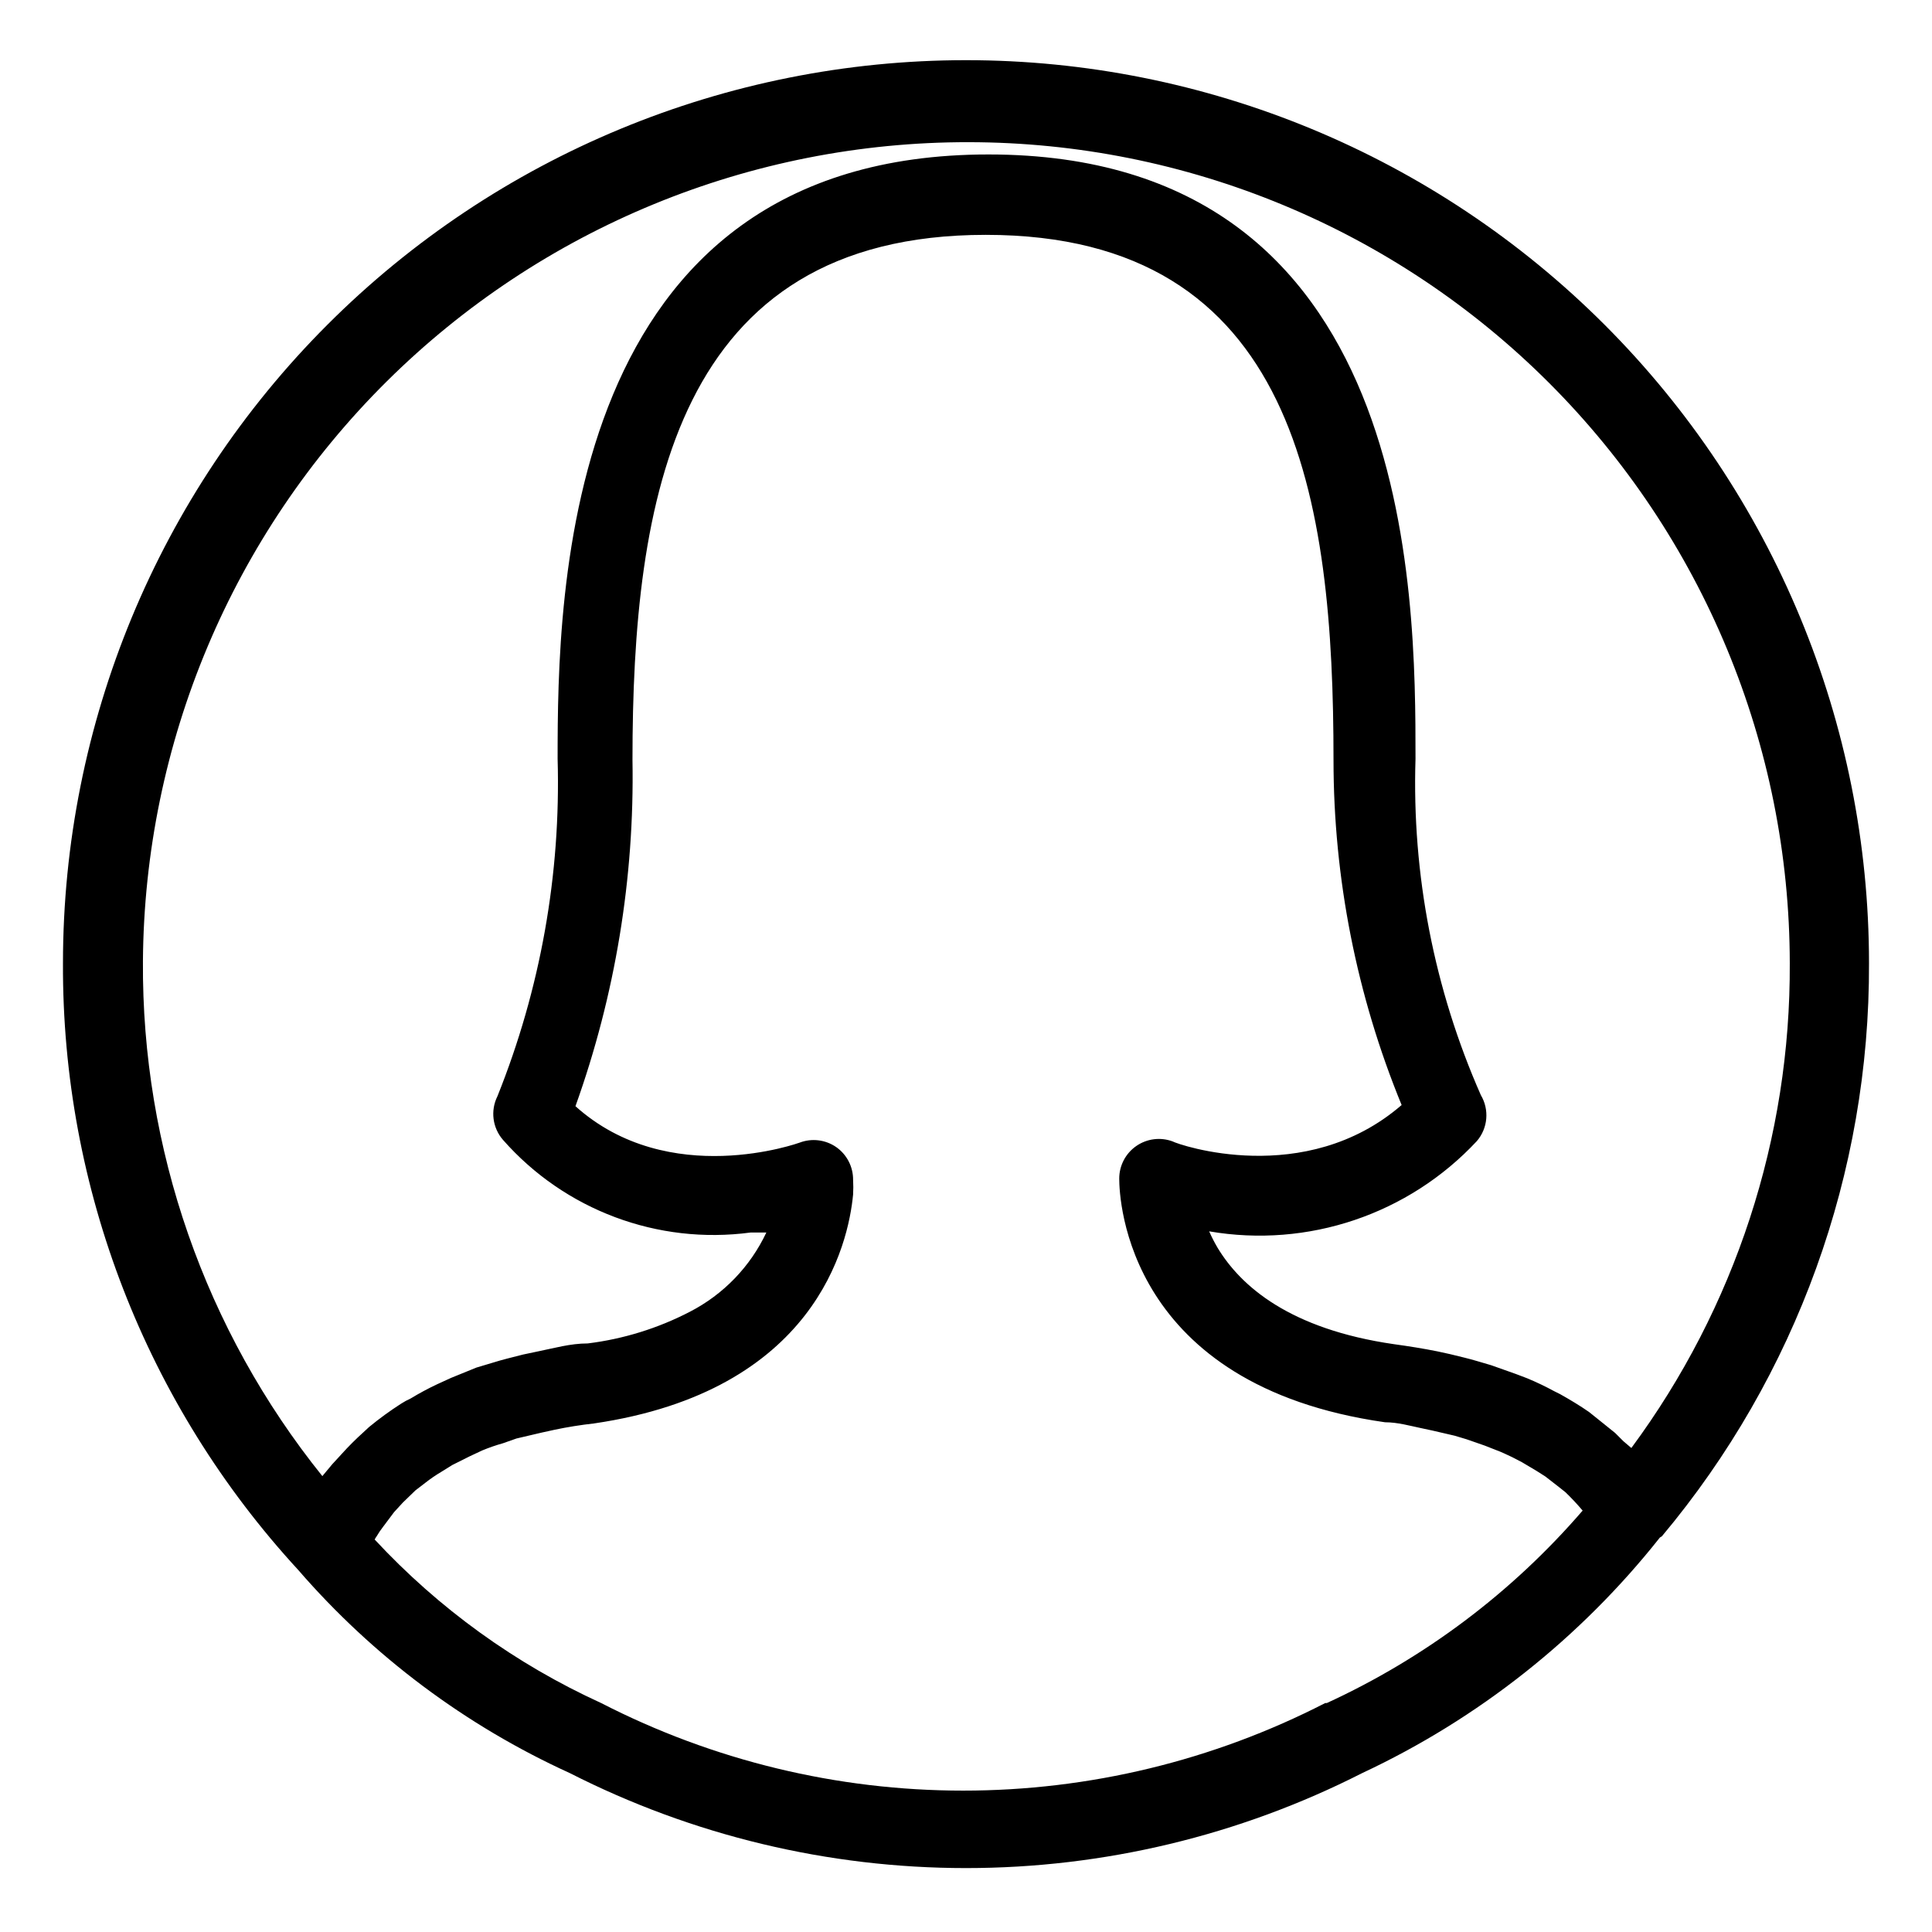
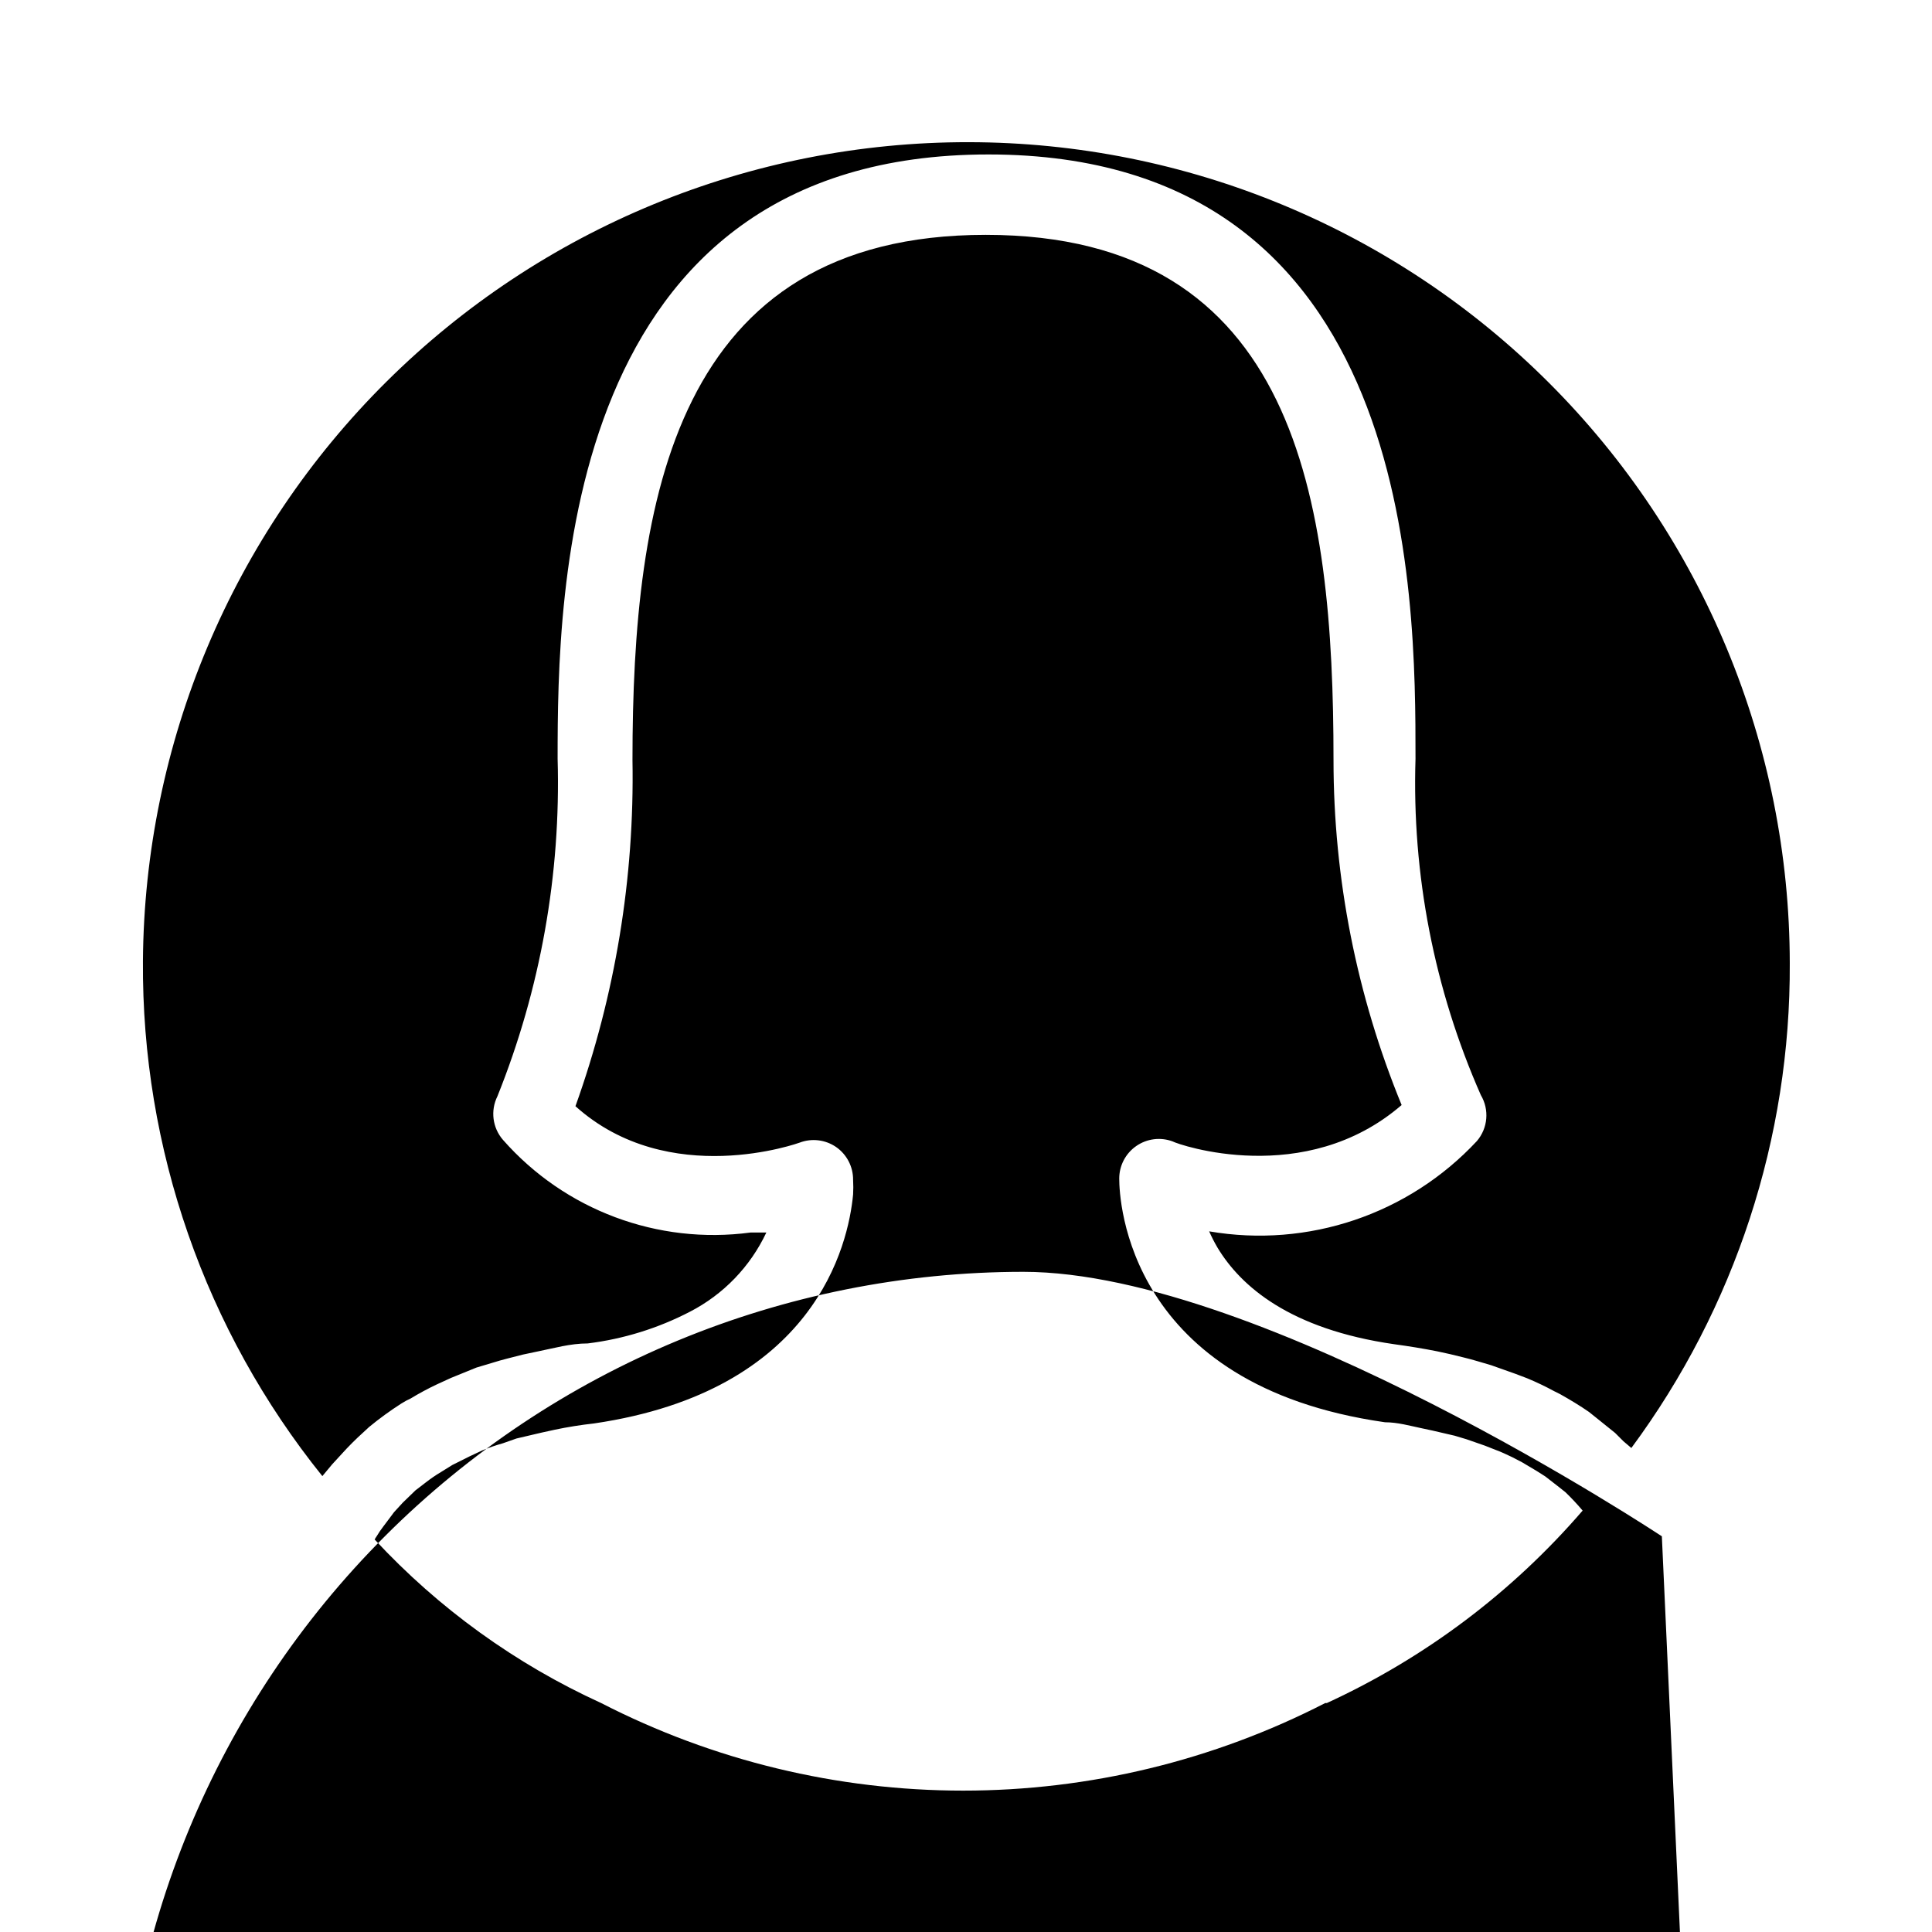
<svg xmlns="http://www.w3.org/2000/svg" fill="#000000" width="800px" height="800px" version="1.1" viewBox="144 144 512 512">
-   <path d="m584.41 551.14c35.664-42.551 55.109-96.355 54.895-151.88 0-63.469-25.215-124.34-70.094-169.22s-105.75-70.094-169.21-70.094-124.34 25.215-169.22 70.094-70.094 105.75-70.094 169.22c-0.262 59.547 22.012 116.99 62.348 160.8 19.852 22.918 44.41 41.281 72.004 53.844 32.516 16.539 68.48 25.156 104.96 25.156 36.477 0 72.441-8.617 104.96-25.156 30.801-14.41 57.824-35.793 78.934-62.449zm-183.68-369.46c57.688 0.059 113 23 153.79 63.793 40.793 40.789 63.734 96.102 63.789 153.79 0.242 46.23-14.488 91.301-41.984 128.47l-2.098-1.785-2.203-2.203-4.828-3.883-2.098-1.68c-2.414-1.68-5.039-3.254-7.66-4.723l-1.469-0.734h-0.008c-2.352-1.281-4.769-2.438-7.242-3.465l-3.043-1.156-6.508-2.309-3.57-1.051c-2.414-0.734-4.828-1.258-7.348-1.891l-3.359-0.734c-3.672-0.734-7.559-1.363-11.441-1.891-27.605-3.988-40.621-15.324-46.812-25.609l0.004 0.004c-0.816-1.391-1.555-2.828-2.203-4.305 26.172 4.504 52.852-4.496 70.953-23.93 2.918-3.414 3.34-8.309 1.047-12.176-12.367-28.035-18.285-58.484-17.316-89.109 0-43.77 0-160.17-113.15-160.17-113.14-0.004-114.2 116.4-114.2 160.17 0.883 30.586-4.547 61.031-15.953 89.426-1.887 3.793-1.305 8.344 1.469 11.543 16.395 18.629 41.004 27.84 65.598 24.562h4.199c-4.254 9.039-11.375 16.418-20.258 20.992-8.453 4.387-17.625 7.231-27.078 8.398-4.617 0-8.922 1.258-13.121 2.098l-3.988 0.84c-2.832 0.734-5.562 1.363-8.188 2.203l-4.199 1.258-6.715 2.731-3.672 1.68h-0.004c-2.41 1.133-4.754 2.394-7.031 3.777-0.871 0.395-1.715 0.848-2.519 1.367-2.953 1.895-5.793 3.961-8.5 6.191l-1.469 1.363c-2.062 1.855-4.027 3.816-5.879 5.879l-2.414 2.625-2.625 3.148c-31.086-38.652-47.883-86.848-47.547-136.45 0.387-57.758 23.625-113.01 64.633-153.68 41.008-40.672 96.453-63.457 154.21-63.375zm94.465 413.65c-29.68 15.25-62.566 23.203-95.934 23.203-33.371 0-66.258-7.953-95.938-23.203-22.676-10.348-43.078-25.078-60.035-43.348 0.152-0.293 0.328-0.574 0.523-0.84 0.535-0.914 1.133-1.789 1.785-2.625l2.832-3.777 2.309-2.519 3.359-3.254 2.731-2.098c1.27-0.992 2.602-1.906 3.988-2.731l3.043-1.891 4.617-2.309 3.359-1.574h0.004c1.777-0.738 3.602-1.367 5.457-1.887l3.57-1.258 6.719-1.574 3.359-0.734-0.004-0.004c3.469-0.727 6.973-1.289 10.496-1.68 58.566-8.605 67.383-47.336 68.645-60.668v0.004c0.074-1.297 0.074-2.594 0-3.887 0.027-3.469-1.66-6.731-4.516-8.711-2.836-1.941-6.441-2.375-9.656-1.152 0 0-34.637 12.594-59.406-9.656 10.547-29.414 15.668-60.496 15.113-91.738 0-68.855 11.125-139.18 93.625-139.18s92.156 70.324 92.156 139.18c0.004 31.359 6.137 62.414 18.051 91.422-25.609 22.148-59.199 10.496-60.668 9.656h0.004c-3.231-1.207-6.844-0.75-9.672 1.219-2.828 1.969-4.512 5.199-4.5 8.648 0 5.562 1.996 54.789 70.43 64.551 3.359 0 6.613 0.945 9.656 1.574l2.938 0.629 5.879 1.363 3.148 0.945 4.828 1.68 2.938 1.156c1.469 0.523 2.938 1.258 4.305 1.891l2.625 1.363 3.883 2.309 2.309 1.469 3.777 2.938 1.574 1.258 0.004 0.004c1.582 1.531 3.09 3.141 4.512 4.828-18.68 21.668-41.805 39.066-67.805 51.008z" />
+   <path d="m584.41 551.14s-105.75-70.094-169.21-70.094-124.34 25.215-169.22 70.094-70.094 105.75-70.094 169.22c-0.262 59.547 22.012 116.99 62.348 160.8 19.852 22.918 44.41 41.281 72.004 53.844 32.516 16.539 68.48 25.156 104.96 25.156 36.477 0 72.441-8.617 104.96-25.156 30.801-14.41 57.824-35.793 78.934-62.449zm-183.68-369.46c57.688 0.059 113 23 153.79 63.793 40.793 40.789 63.734 96.102 63.789 153.79 0.242 46.23-14.488 91.301-41.984 128.47l-2.098-1.785-2.203-2.203-4.828-3.883-2.098-1.68c-2.414-1.68-5.039-3.254-7.66-4.723l-1.469-0.734h-0.008c-2.352-1.281-4.769-2.438-7.242-3.465l-3.043-1.156-6.508-2.309-3.57-1.051c-2.414-0.734-4.828-1.258-7.348-1.891l-3.359-0.734c-3.672-0.734-7.559-1.363-11.441-1.891-27.605-3.988-40.621-15.324-46.812-25.609l0.004 0.004c-0.816-1.391-1.555-2.828-2.203-4.305 26.172 4.504 52.852-4.496 70.953-23.93 2.918-3.414 3.34-8.309 1.047-12.176-12.367-28.035-18.285-58.484-17.316-89.109 0-43.77 0-160.17-113.15-160.17-113.14-0.004-114.2 116.4-114.2 160.17 0.883 30.586-4.547 61.031-15.953 89.426-1.887 3.793-1.305 8.344 1.469 11.543 16.395 18.629 41.004 27.84 65.598 24.562h4.199c-4.254 9.039-11.375 16.418-20.258 20.992-8.453 4.387-17.625 7.231-27.078 8.398-4.617 0-8.922 1.258-13.121 2.098l-3.988 0.84c-2.832 0.734-5.562 1.363-8.188 2.203l-4.199 1.258-6.715 2.731-3.672 1.68h-0.004c-2.41 1.133-4.754 2.394-7.031 3.777-0.871 0.395-1.715 0.848-2.519 1.367-2.953 1.895-5.793 3.961-8.5 6.191l-1.469 1.363c-2.062 1.855-4.027 3.816-5.879 5.879l-2.414 2.625-2.625 3.148c-31.086-38.652-47.883-86.848-47.547-136.45 0.387-57.758 23.625-113.01 64.633-153.68 41.008-40.672 96.453-63.457 154.21-63.375zm94.465 413.65c-29.68 15.25-62.566 23.203-95.934 23.203-33.371 0-66.258-7.953-95.938-23.203-22.676-10.348-43.078-25.078-60.035-43.348 0.152-0.293 0.328-0.574 0.523-0.84 0.535-0.914 1.133-1.789 1.785-2.625l2.832-3.777 2.309-2.519 3.359-3.254 2.731-2.098c1.27-0.992 2.602-1.906 3.988-2.731l3.043-1.891 4.617-2.309 3.359-1.574h0.004c1.777-0.738 3.602-1.367 5.457-1.887l3.57-1.258 6.719-1.574 3.359-0.734-0.004-0.004c3.469-0.727 6.973-1.289 10.496-1.68 58.566-8.605 67.383-47.336 68.645-60.668v0.004c0.074-1.297 0.074-2.594 0-3.887 0.027-3.469-1.66-6.731-4.516-8.711-2.836-1.941-6.441-2.375-9.656-1.152 0 0-34.637 12.594-59.406-9.656 10.547-29.414 15.668-60.496 15.113-91.738 0-68.855 11.125-139.18 93.625-139.18s92.156 70.324 92.156 139.18c0.004 31.359 6.137 62.414 18.051 91.422-25.609 22.148-59.199 10.496-60.668 9.656h0.004c-3.231-1.207-6.844-0.75-9.672 1.219-2.828 1.969-4.512 5.199-4.5 8.648 0 5.562 1.996 54.789 70.43 64.551 3.359 0 6.613 0.945 9.656 1.574l2.938 0.629 5.879 1.363 3.148 0.945 4.828 1.68 2.938 1.156c1.469 0.523 2.938 1.258 4.305 1.891l2.625 1.363 3.883 2.309 2.309 1.469 3.777 2.938 1.574 1.258 0.004 0.004c1.582 1.531 3.09 3.141 4.512 4.828-18.68 21.668-41.805 39.066-67.805 51.008z" />
</svg>